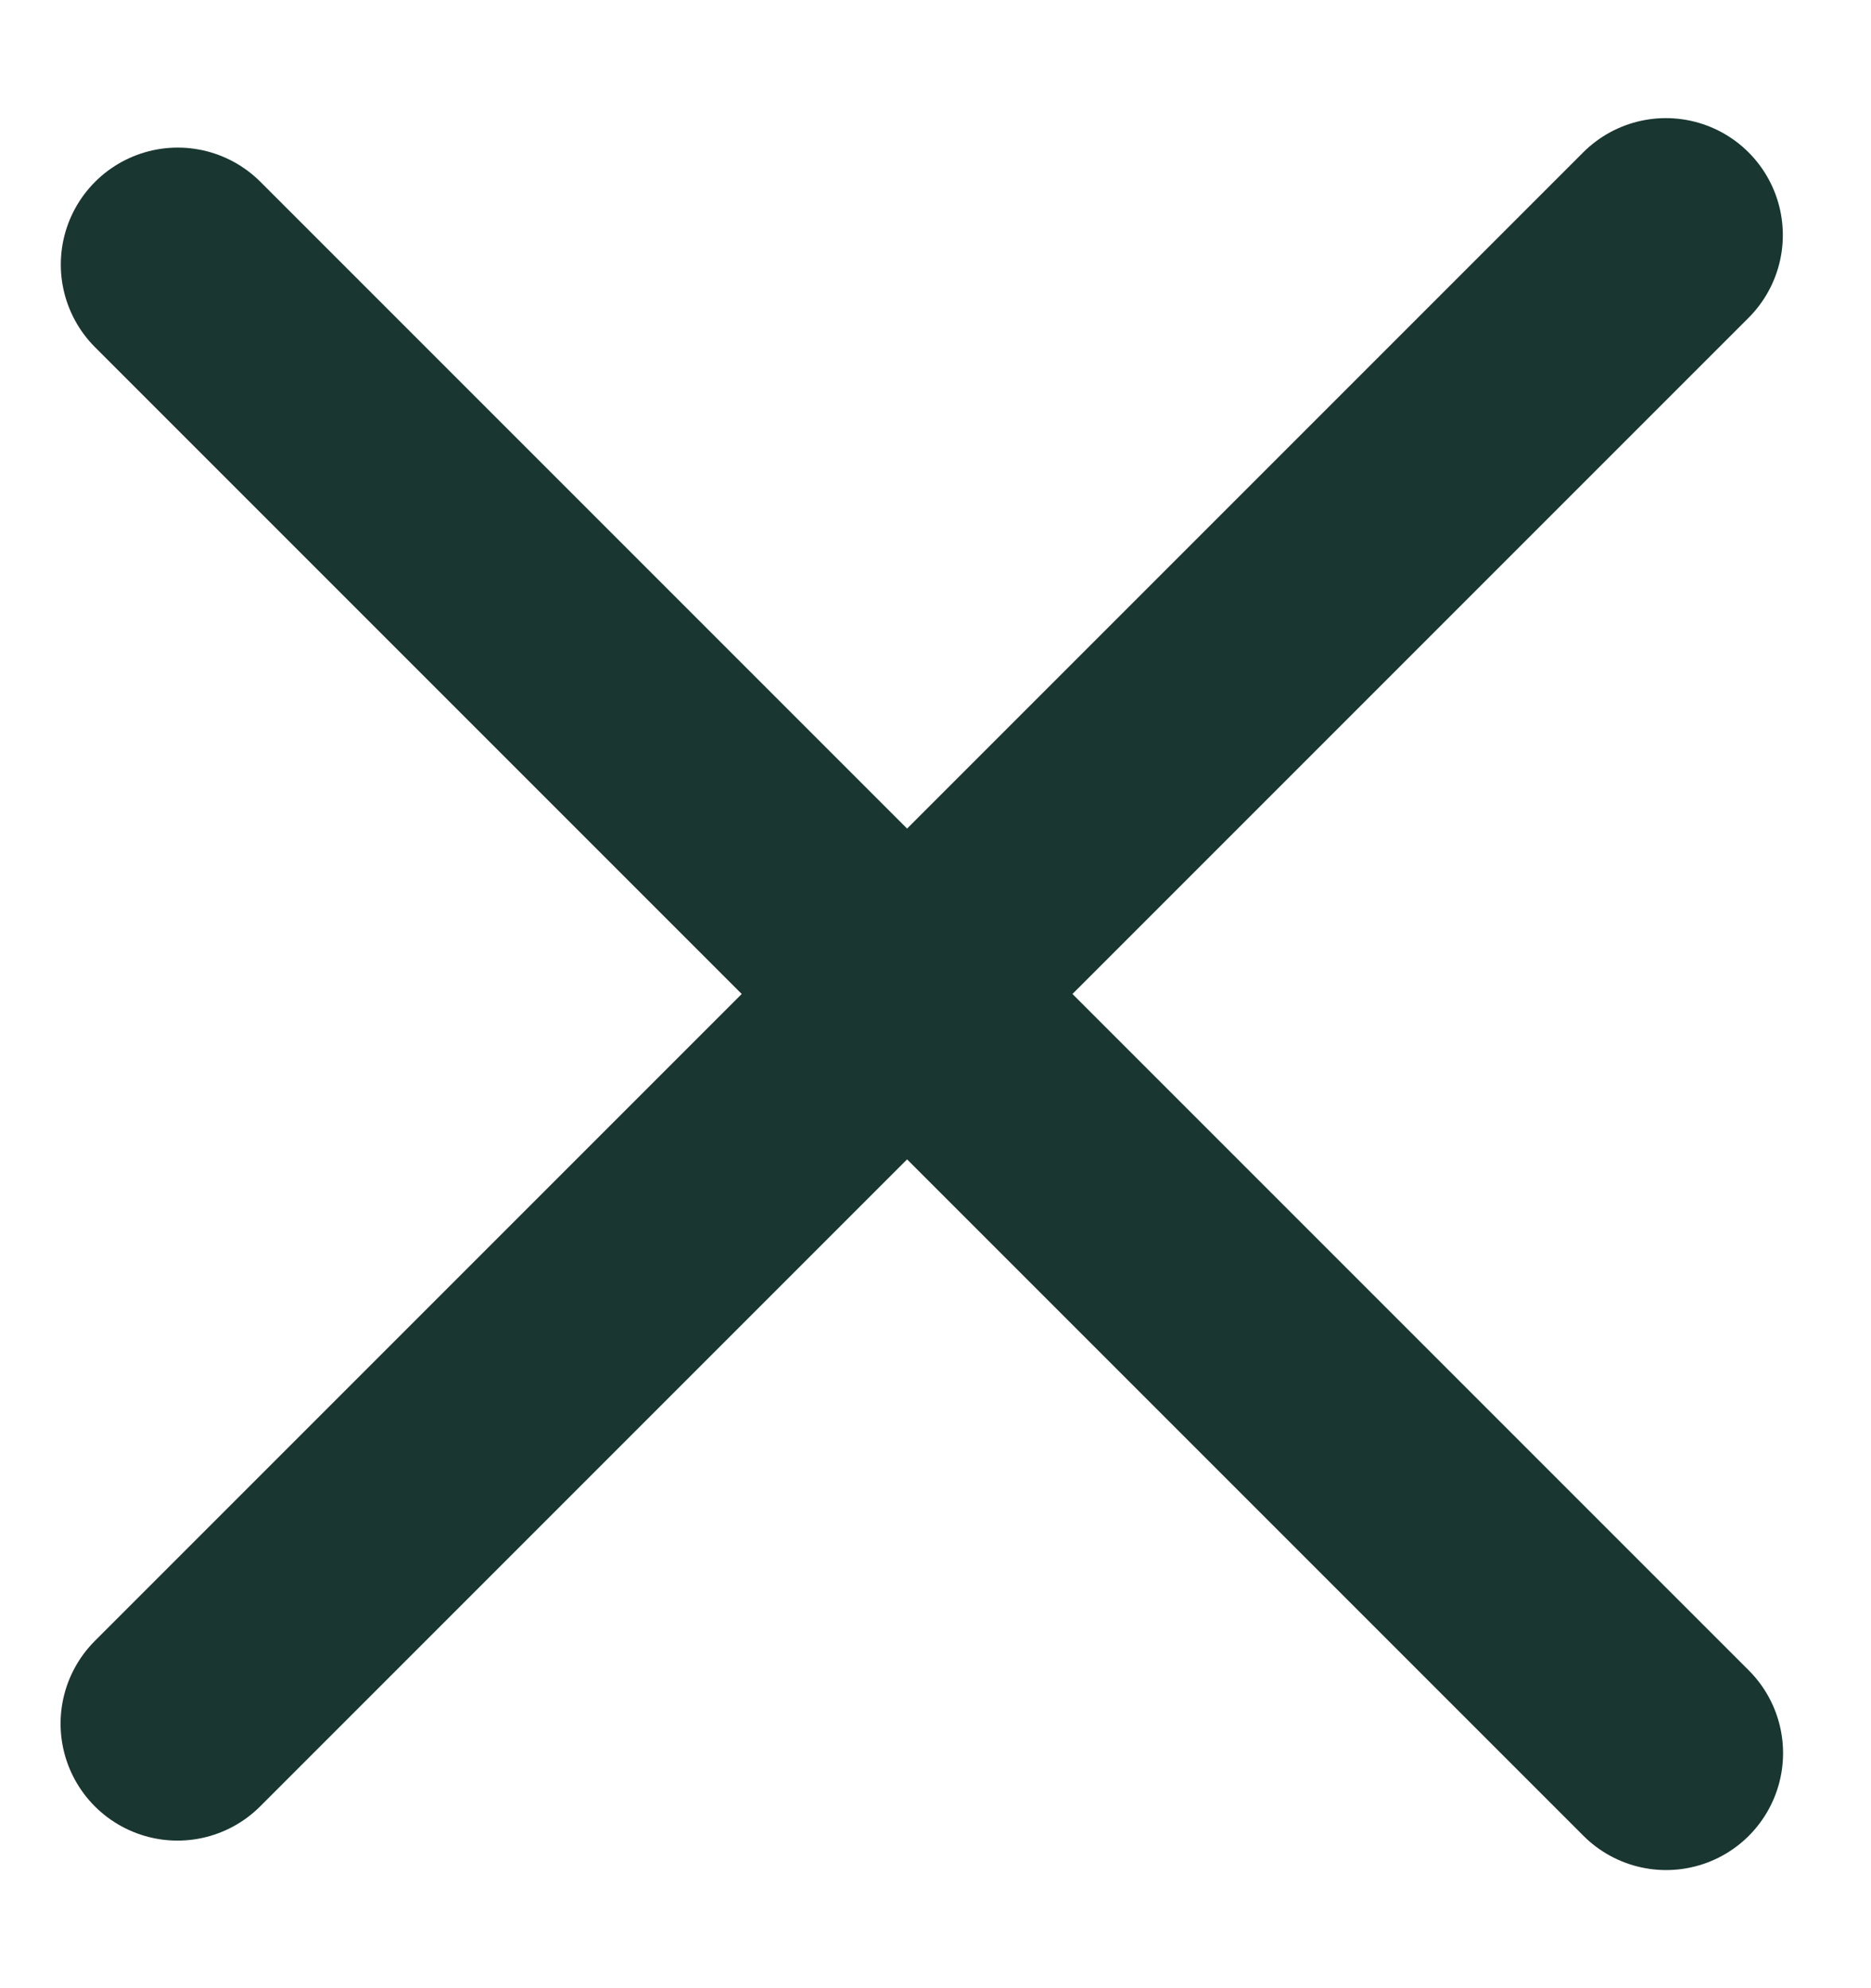
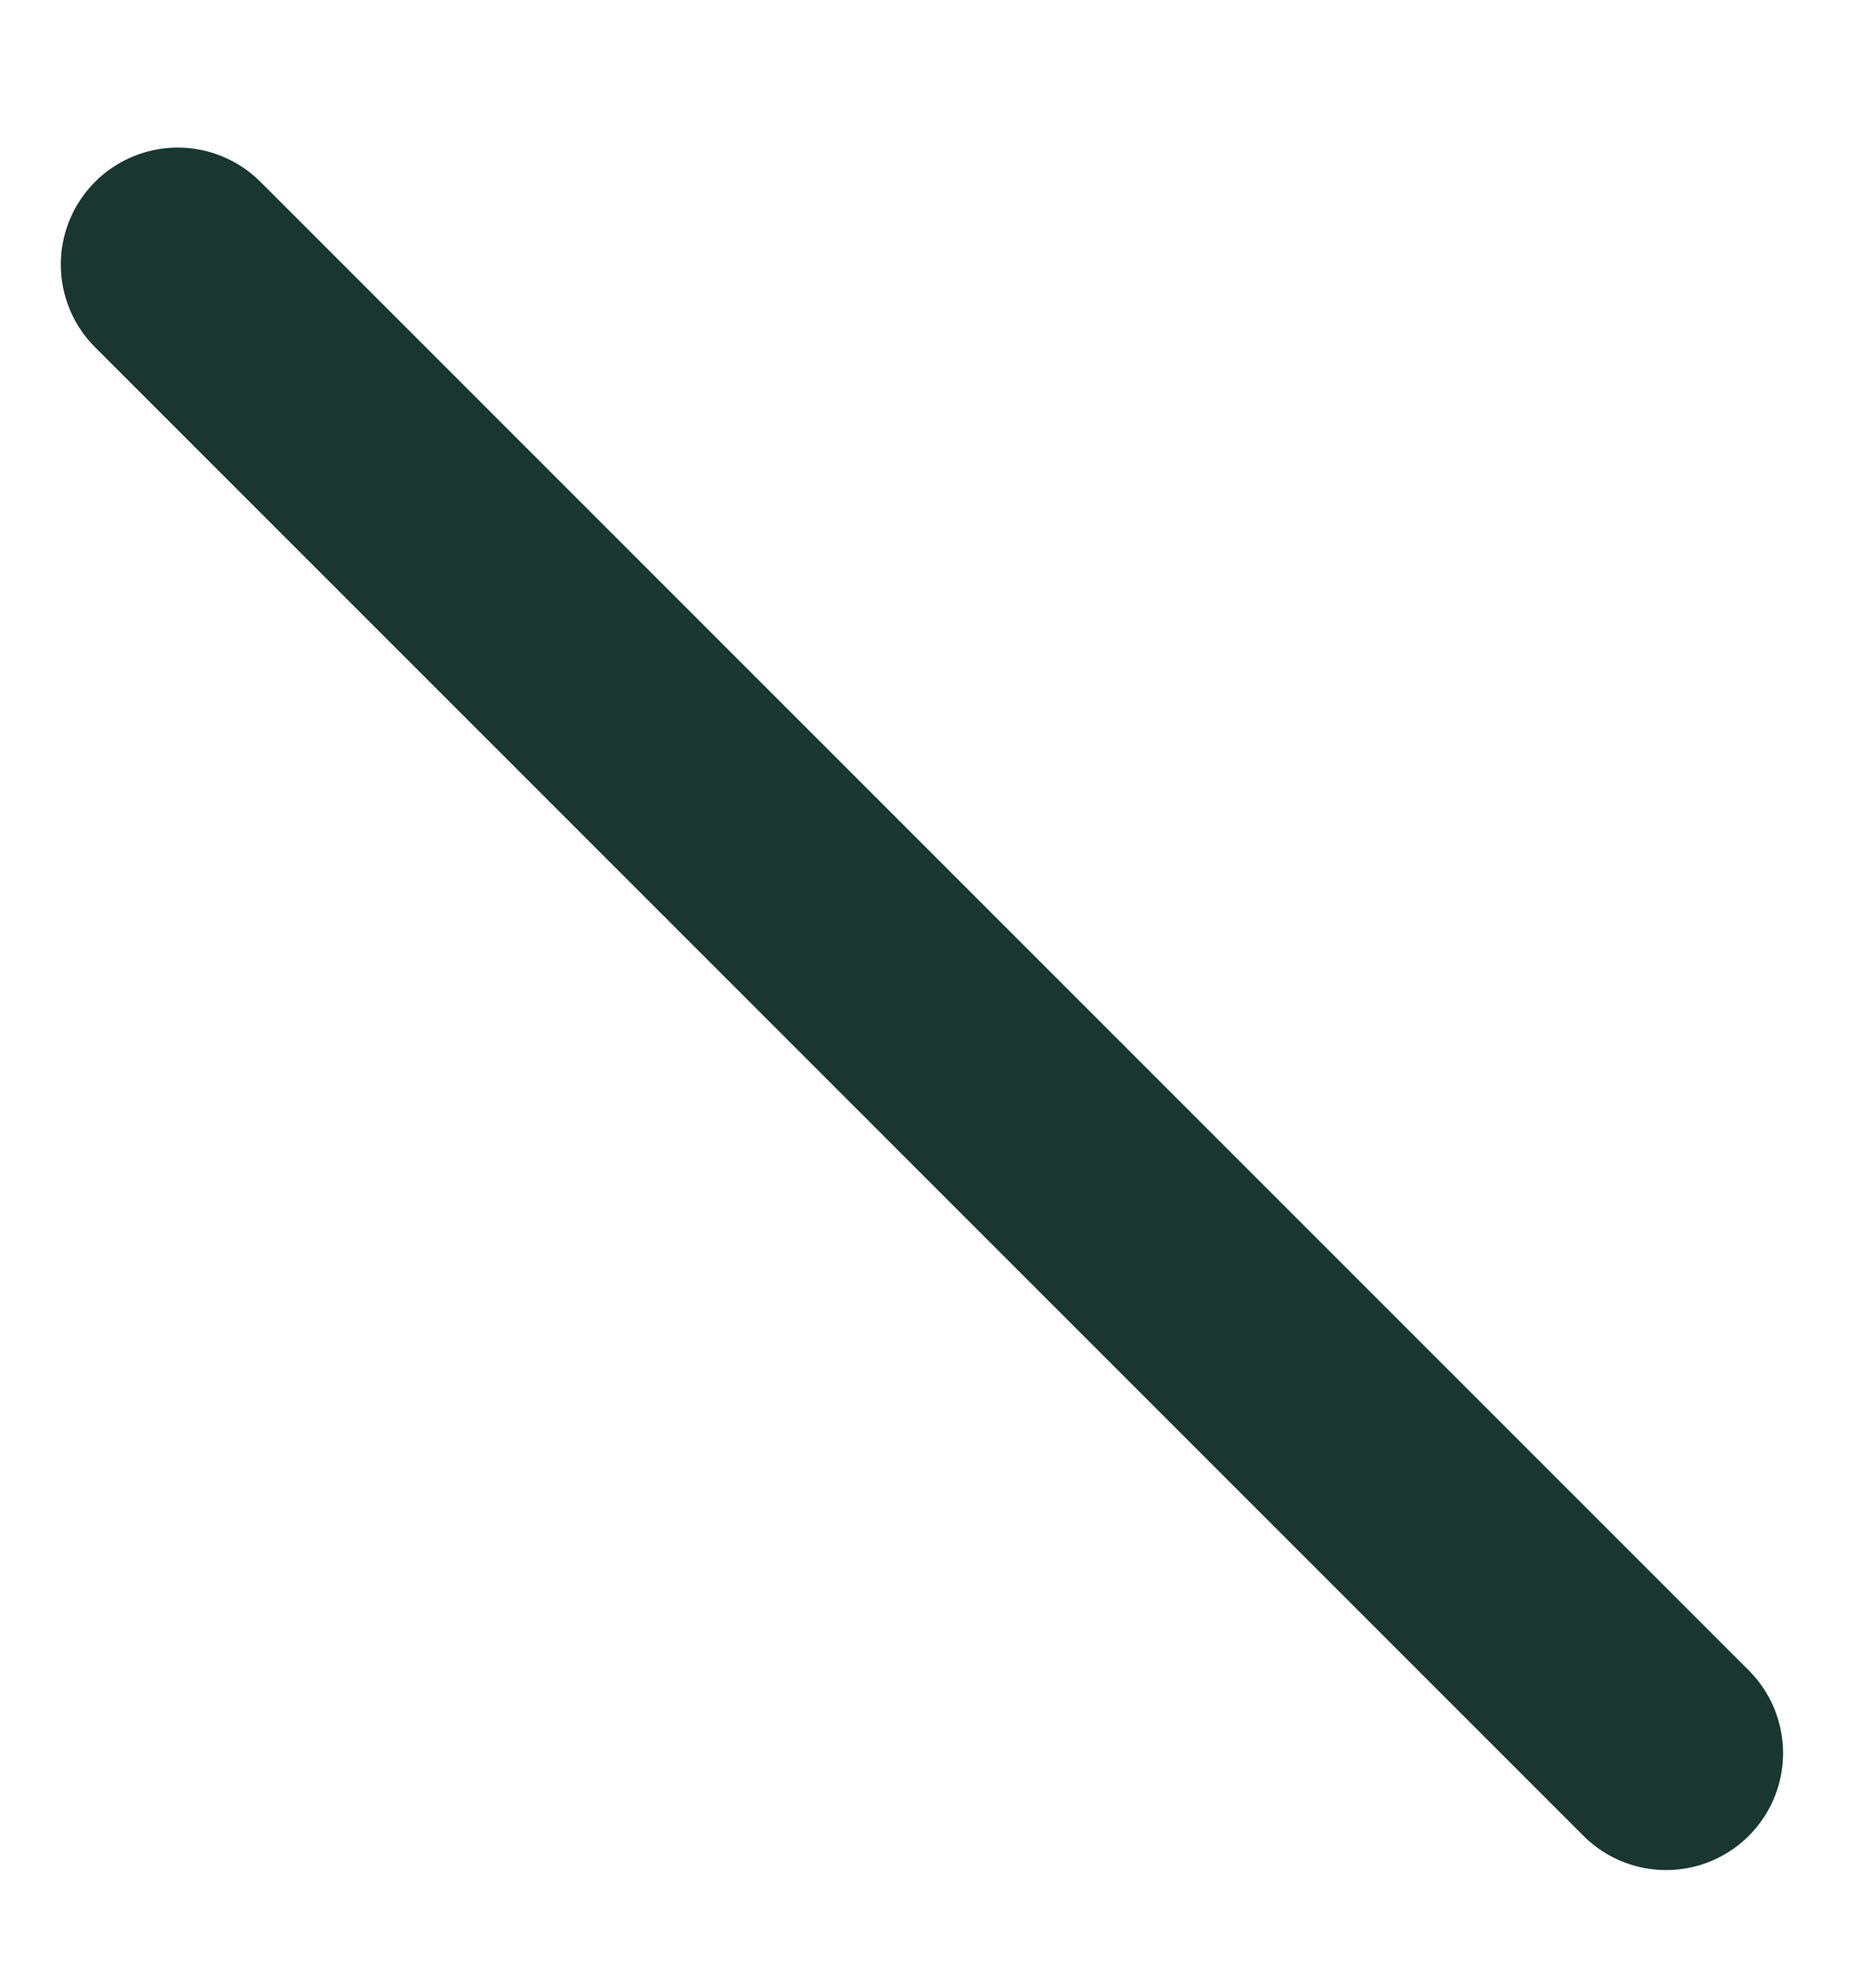
<svg xmlns="http://www.w3.org/2000/svg" width="16" height="17" viewBox="0 0 16 17" fill="none">
  <line x1="1.52" y1="2.262" x2="14.248" y2="14.99" stroke="#193630" stroke-width="2" stroke-linecap="round" />
-   <line x1="14.246" y1="2.01" x2="1.518" y2="14.738" stroke="#193630" stroke-width="2" stroke-linecap="round" />
</svg>